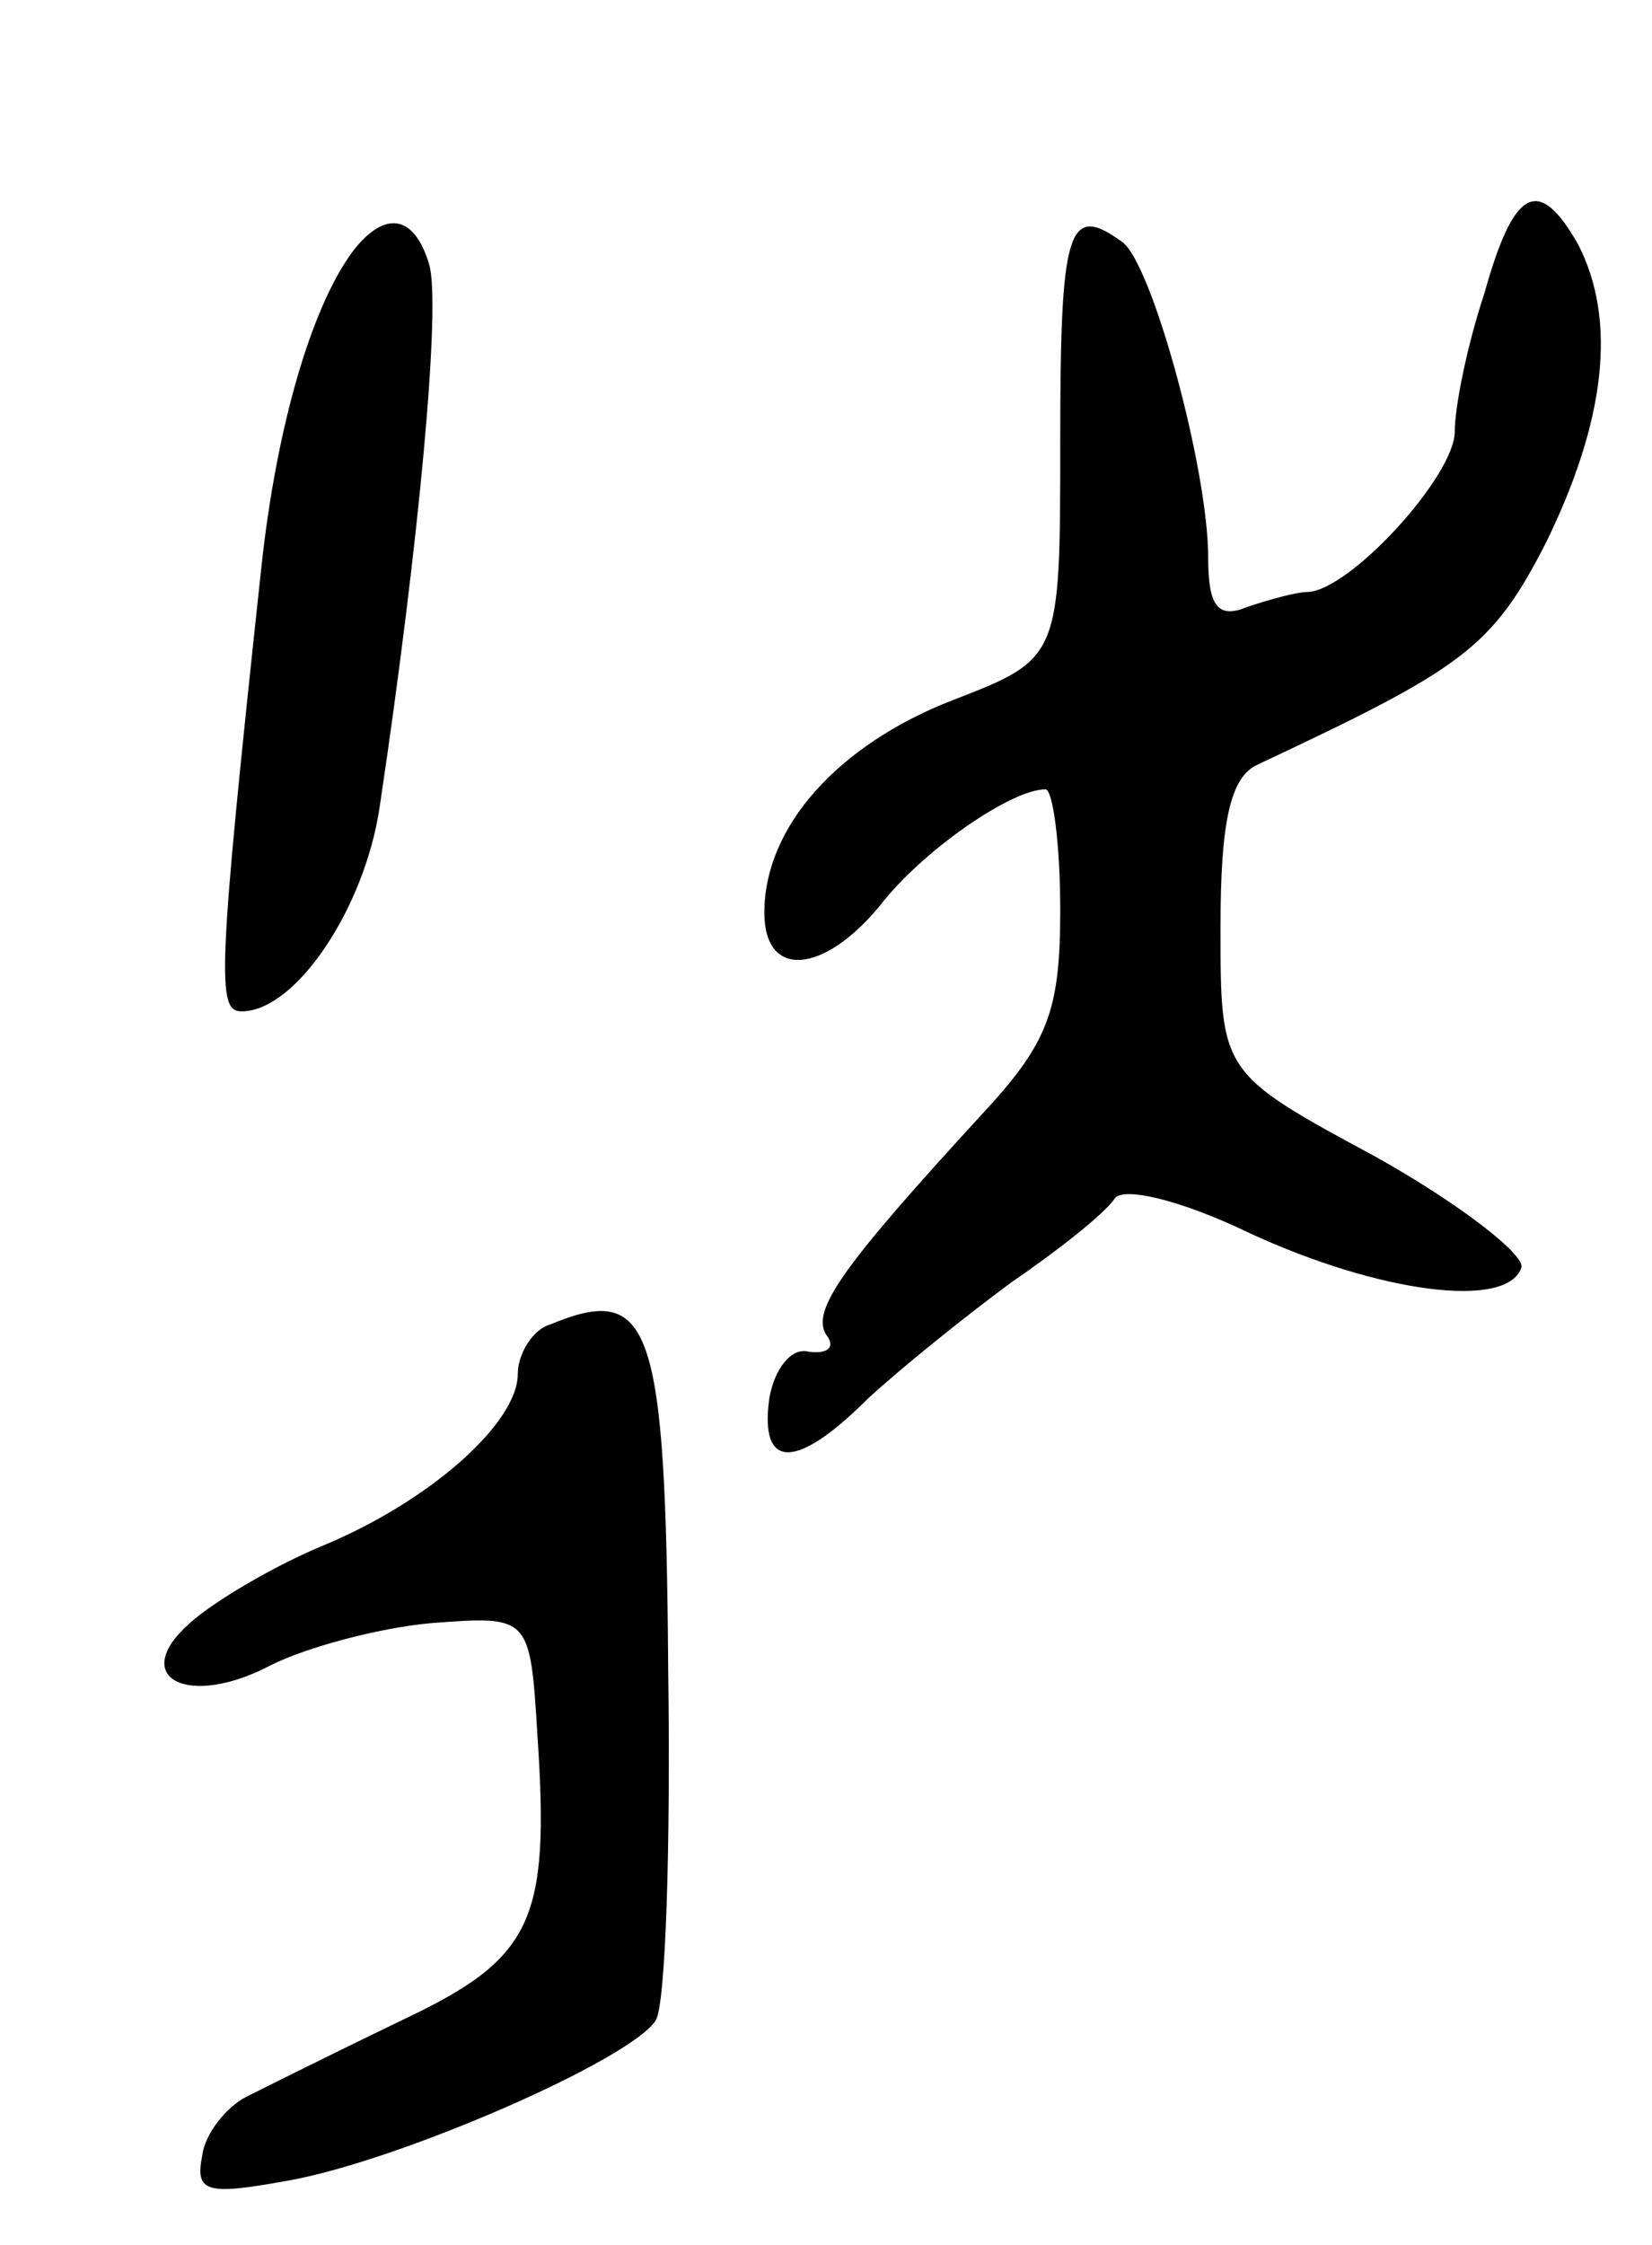
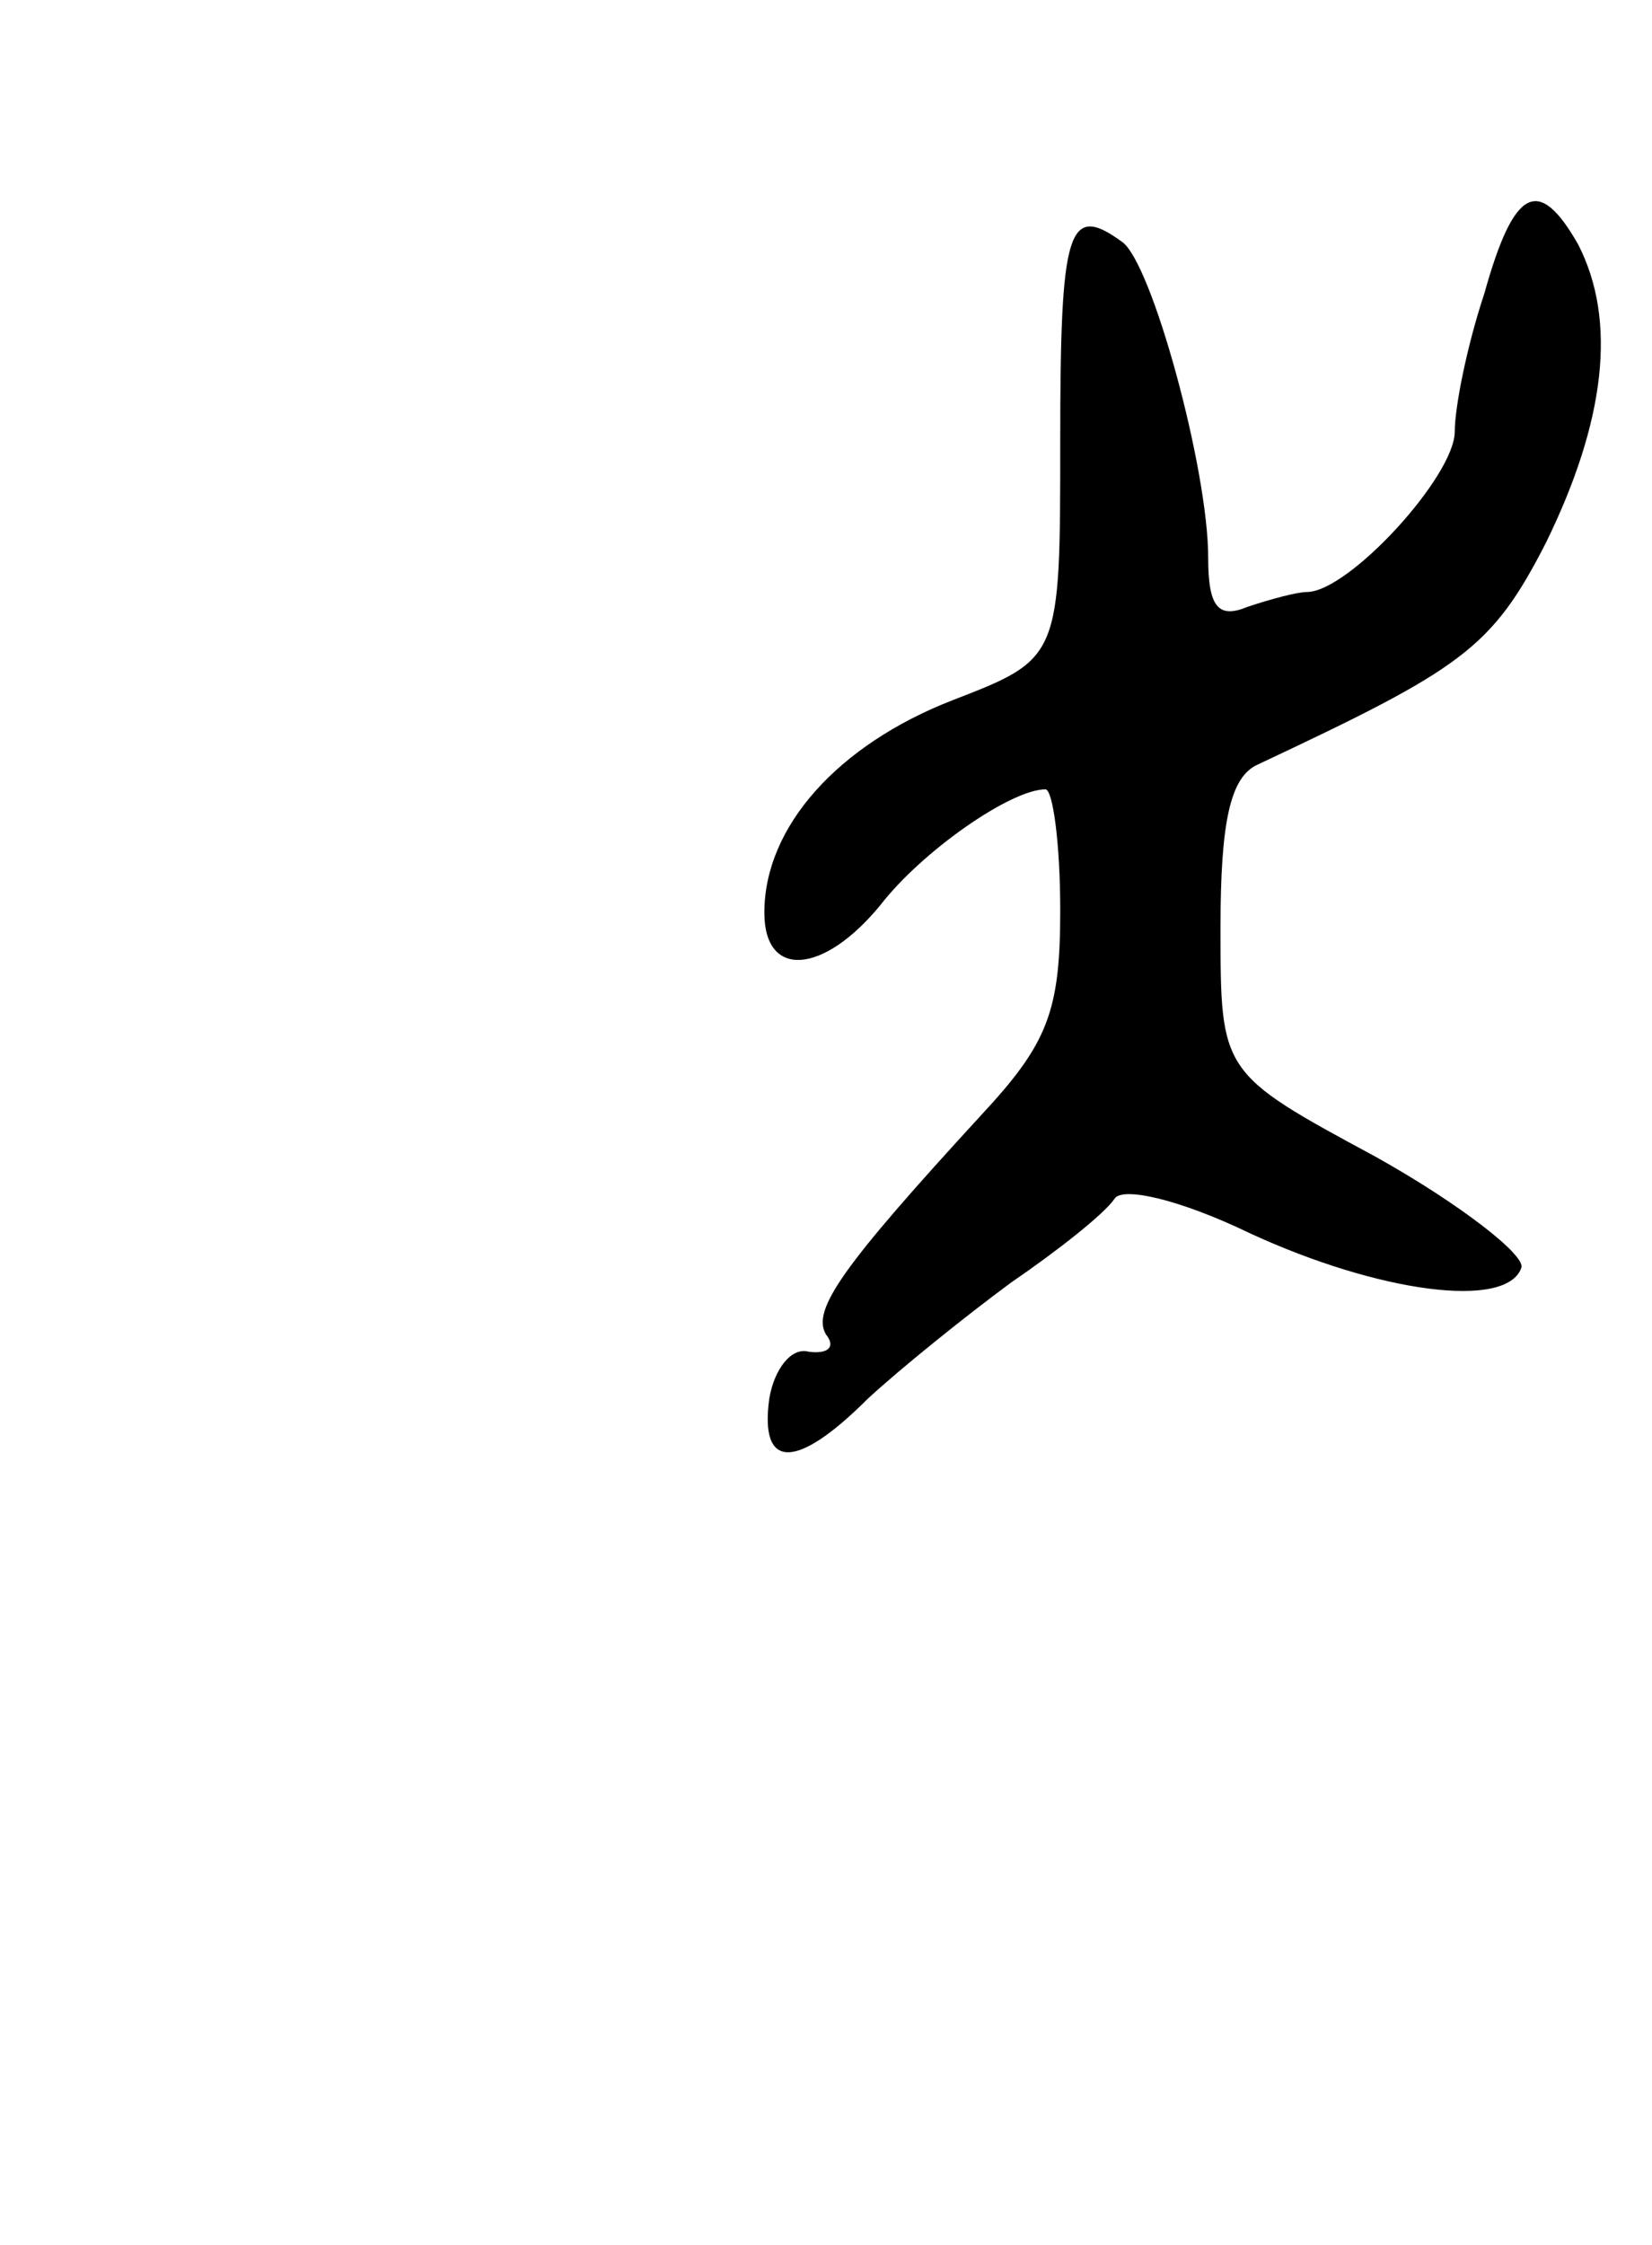
<svg xmlns="http://www.w3.org/2000/svg" version="1.0" width="67" height="91" viewBox="0 0 67 91">
  <g transform="translate(0,91) scale(0.1,-0.1)">
    <path d="M602 791 c-7 -21 -12 -46 -12 -56 0 -18 -43 -65 -60 -65 -4 0 -15 -3 -24 -6 -12 -5 -16 0 -16 20 0 36 -23 120 -35 128 -22 16 -25 5 -25 -81 0 -88 0 -88 -44 -105 -46 -18 -76 -51 -76 -86 0 -27 24 -25 47 3 17 22 53 47 67 47 3 0 6 -22 6 -49 0 -41 -5 -54 -32 -83 -56 -61 -69 -79 -63 -89 4 -5 1 -8 -7 -7 -7 2 -14 -7 -16 -19 -4 -29 11 -29 40 0 13 12 39 33 58 47 19 13 38 28 42 34 3 5 26 0 55 -14 52 -24 104 -31 110 -14 2 5 -25 26 -59 45 -63 34 -63 34 -63 93 0 43 4 61 15 66 83 39 95 47 117 90 24 49 29 90 13 121 -16 28 -26 23 -38 -20z" />
-     <path d="M143 808 c-17 -23 -31 -72 -37 -128 -18 -167 -18 -180 -8 -180 22 0 50 42 56 83 16 107 25 204 20 220 -6 20 -18 22 -31 5z" />
-     <path d="M223 373 c-7 -2 -13 -12 -13 -20 0 -20 -36 -52 -80 -70 -19 -8 -43 -22 -53 -31 -25 -22 -1 -35 33 -17 14 7 43 15 65 17 40 3 40 3 43 -46 5 -75 -2 -90 -55 -115 -27 -13 -55 -27 -63 -31 -8 -4 -17 -15 -18 -24 -3 -15 2 -16 35 -10 45 8 139 49 149 65 4 7 6 71 5 142 -1 141 -7 157 -48 140z" />
  </g>
</svg>